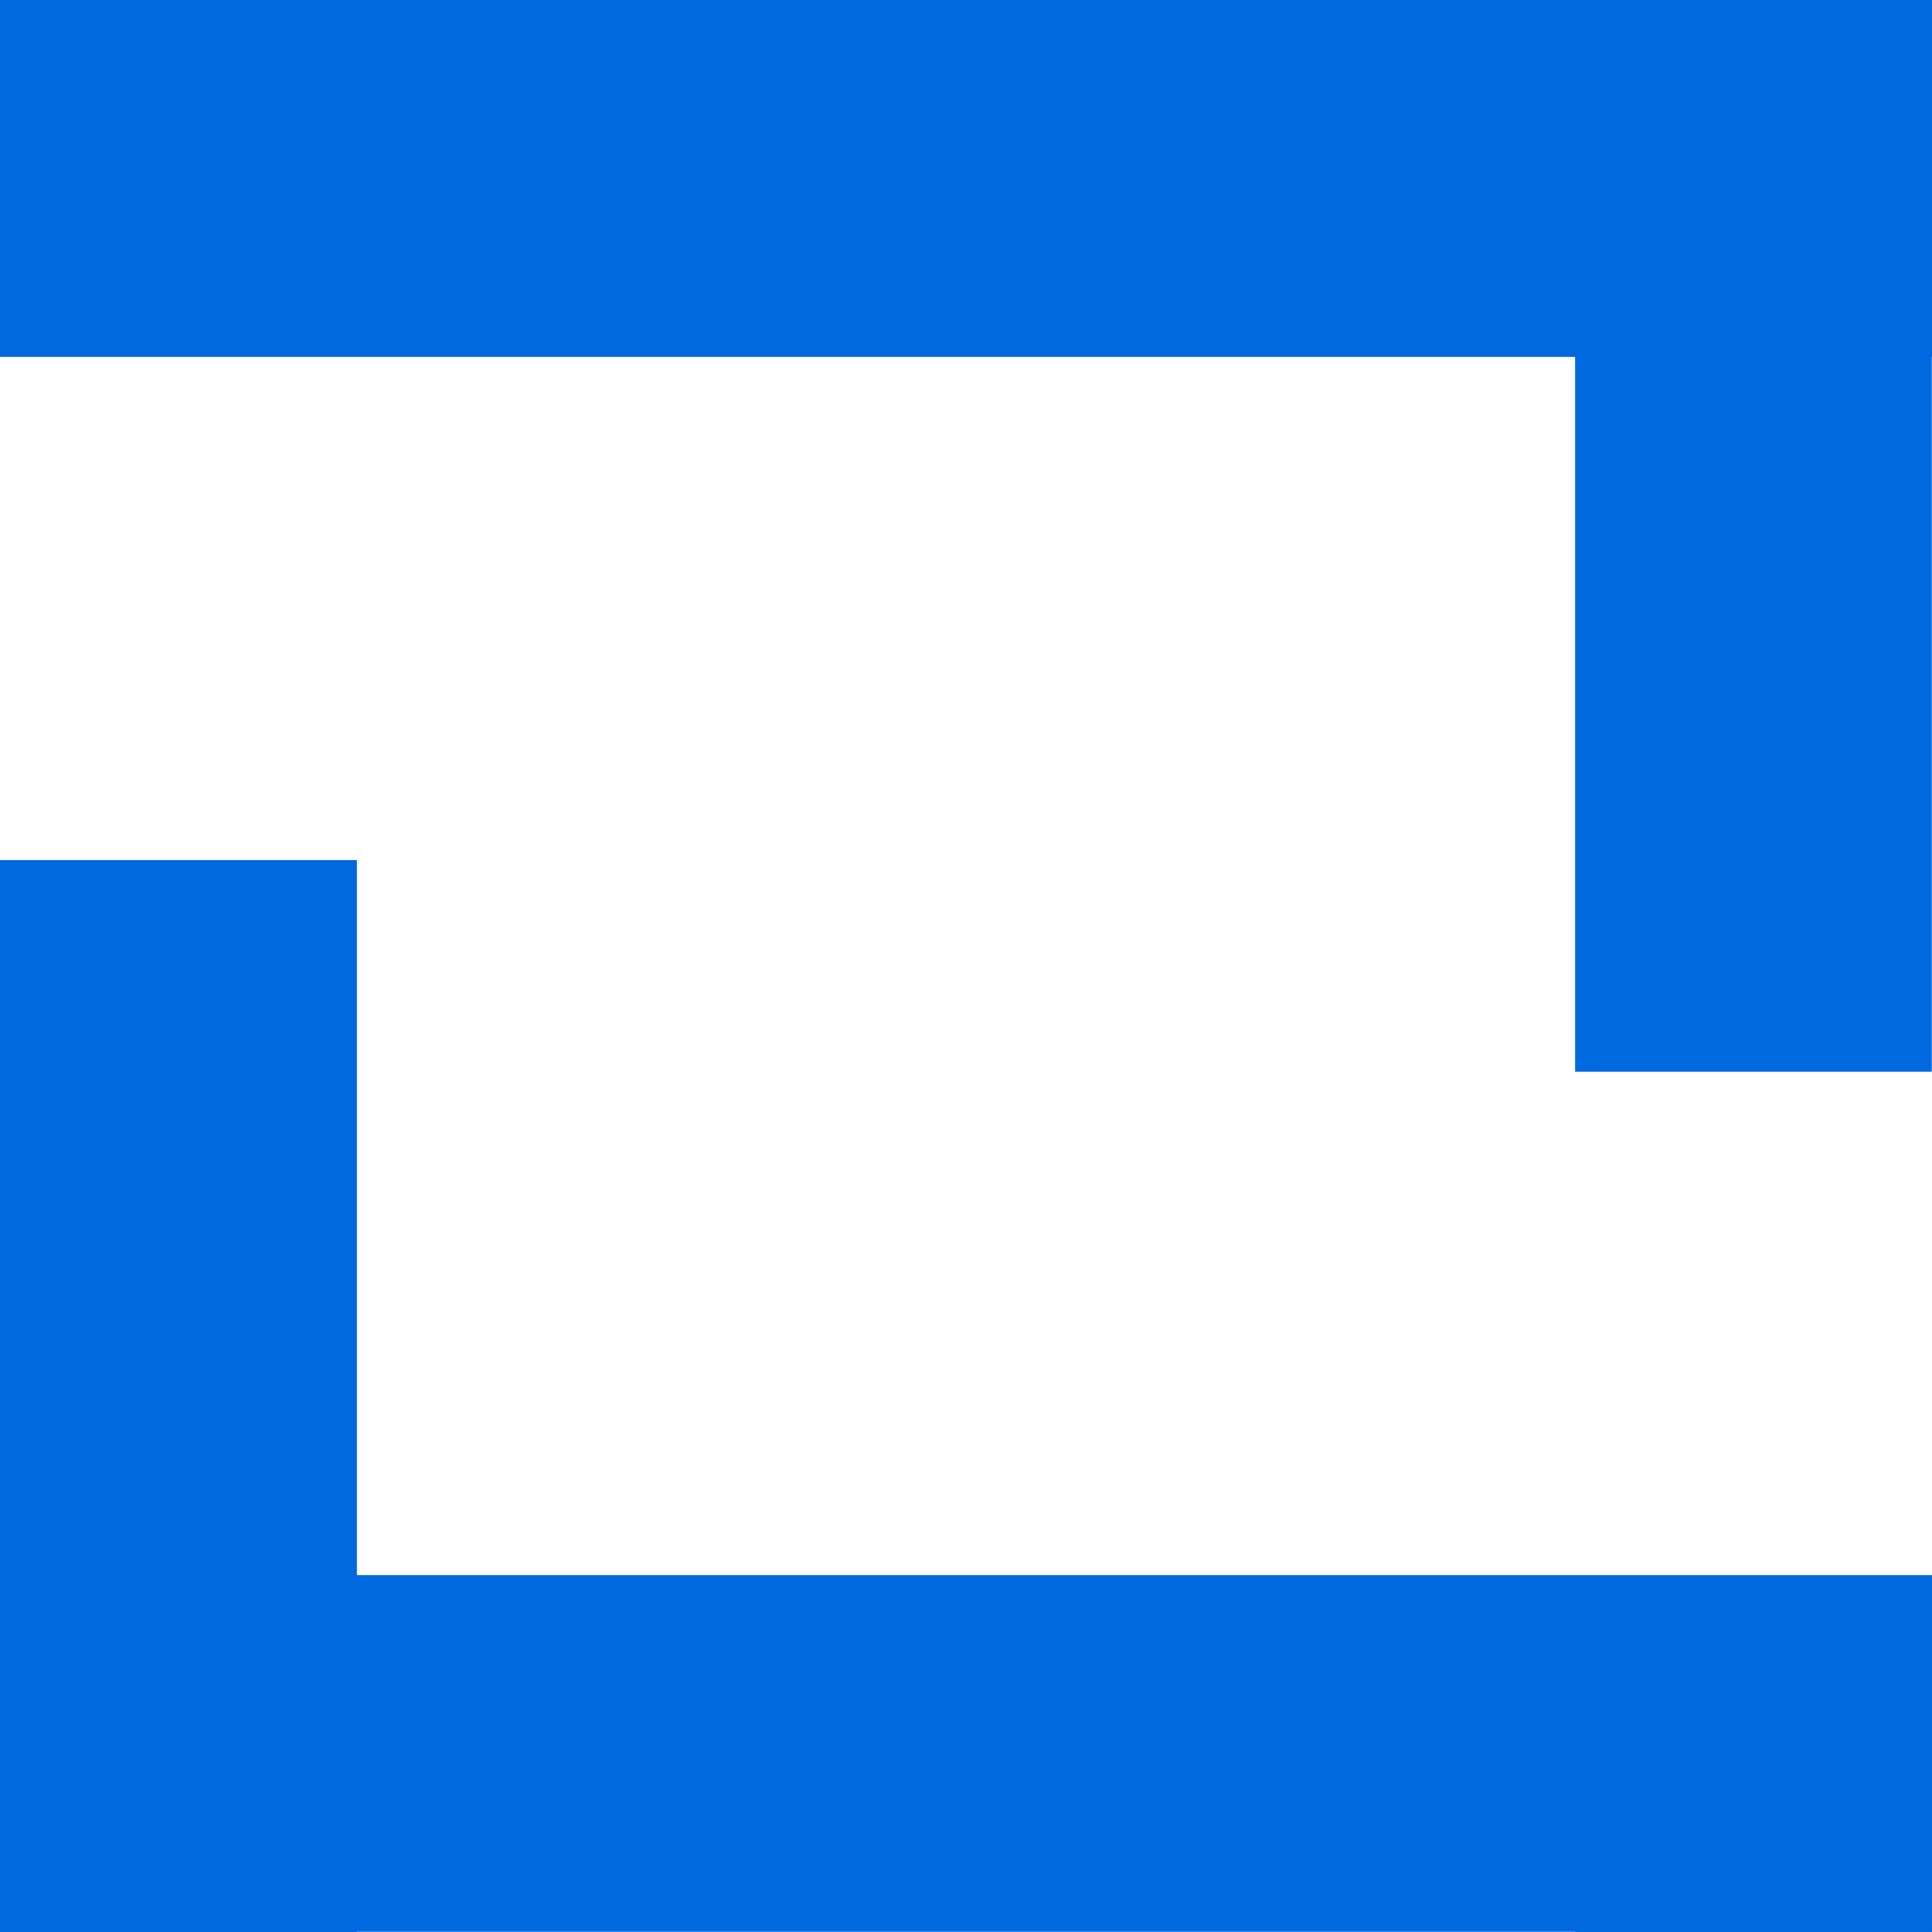
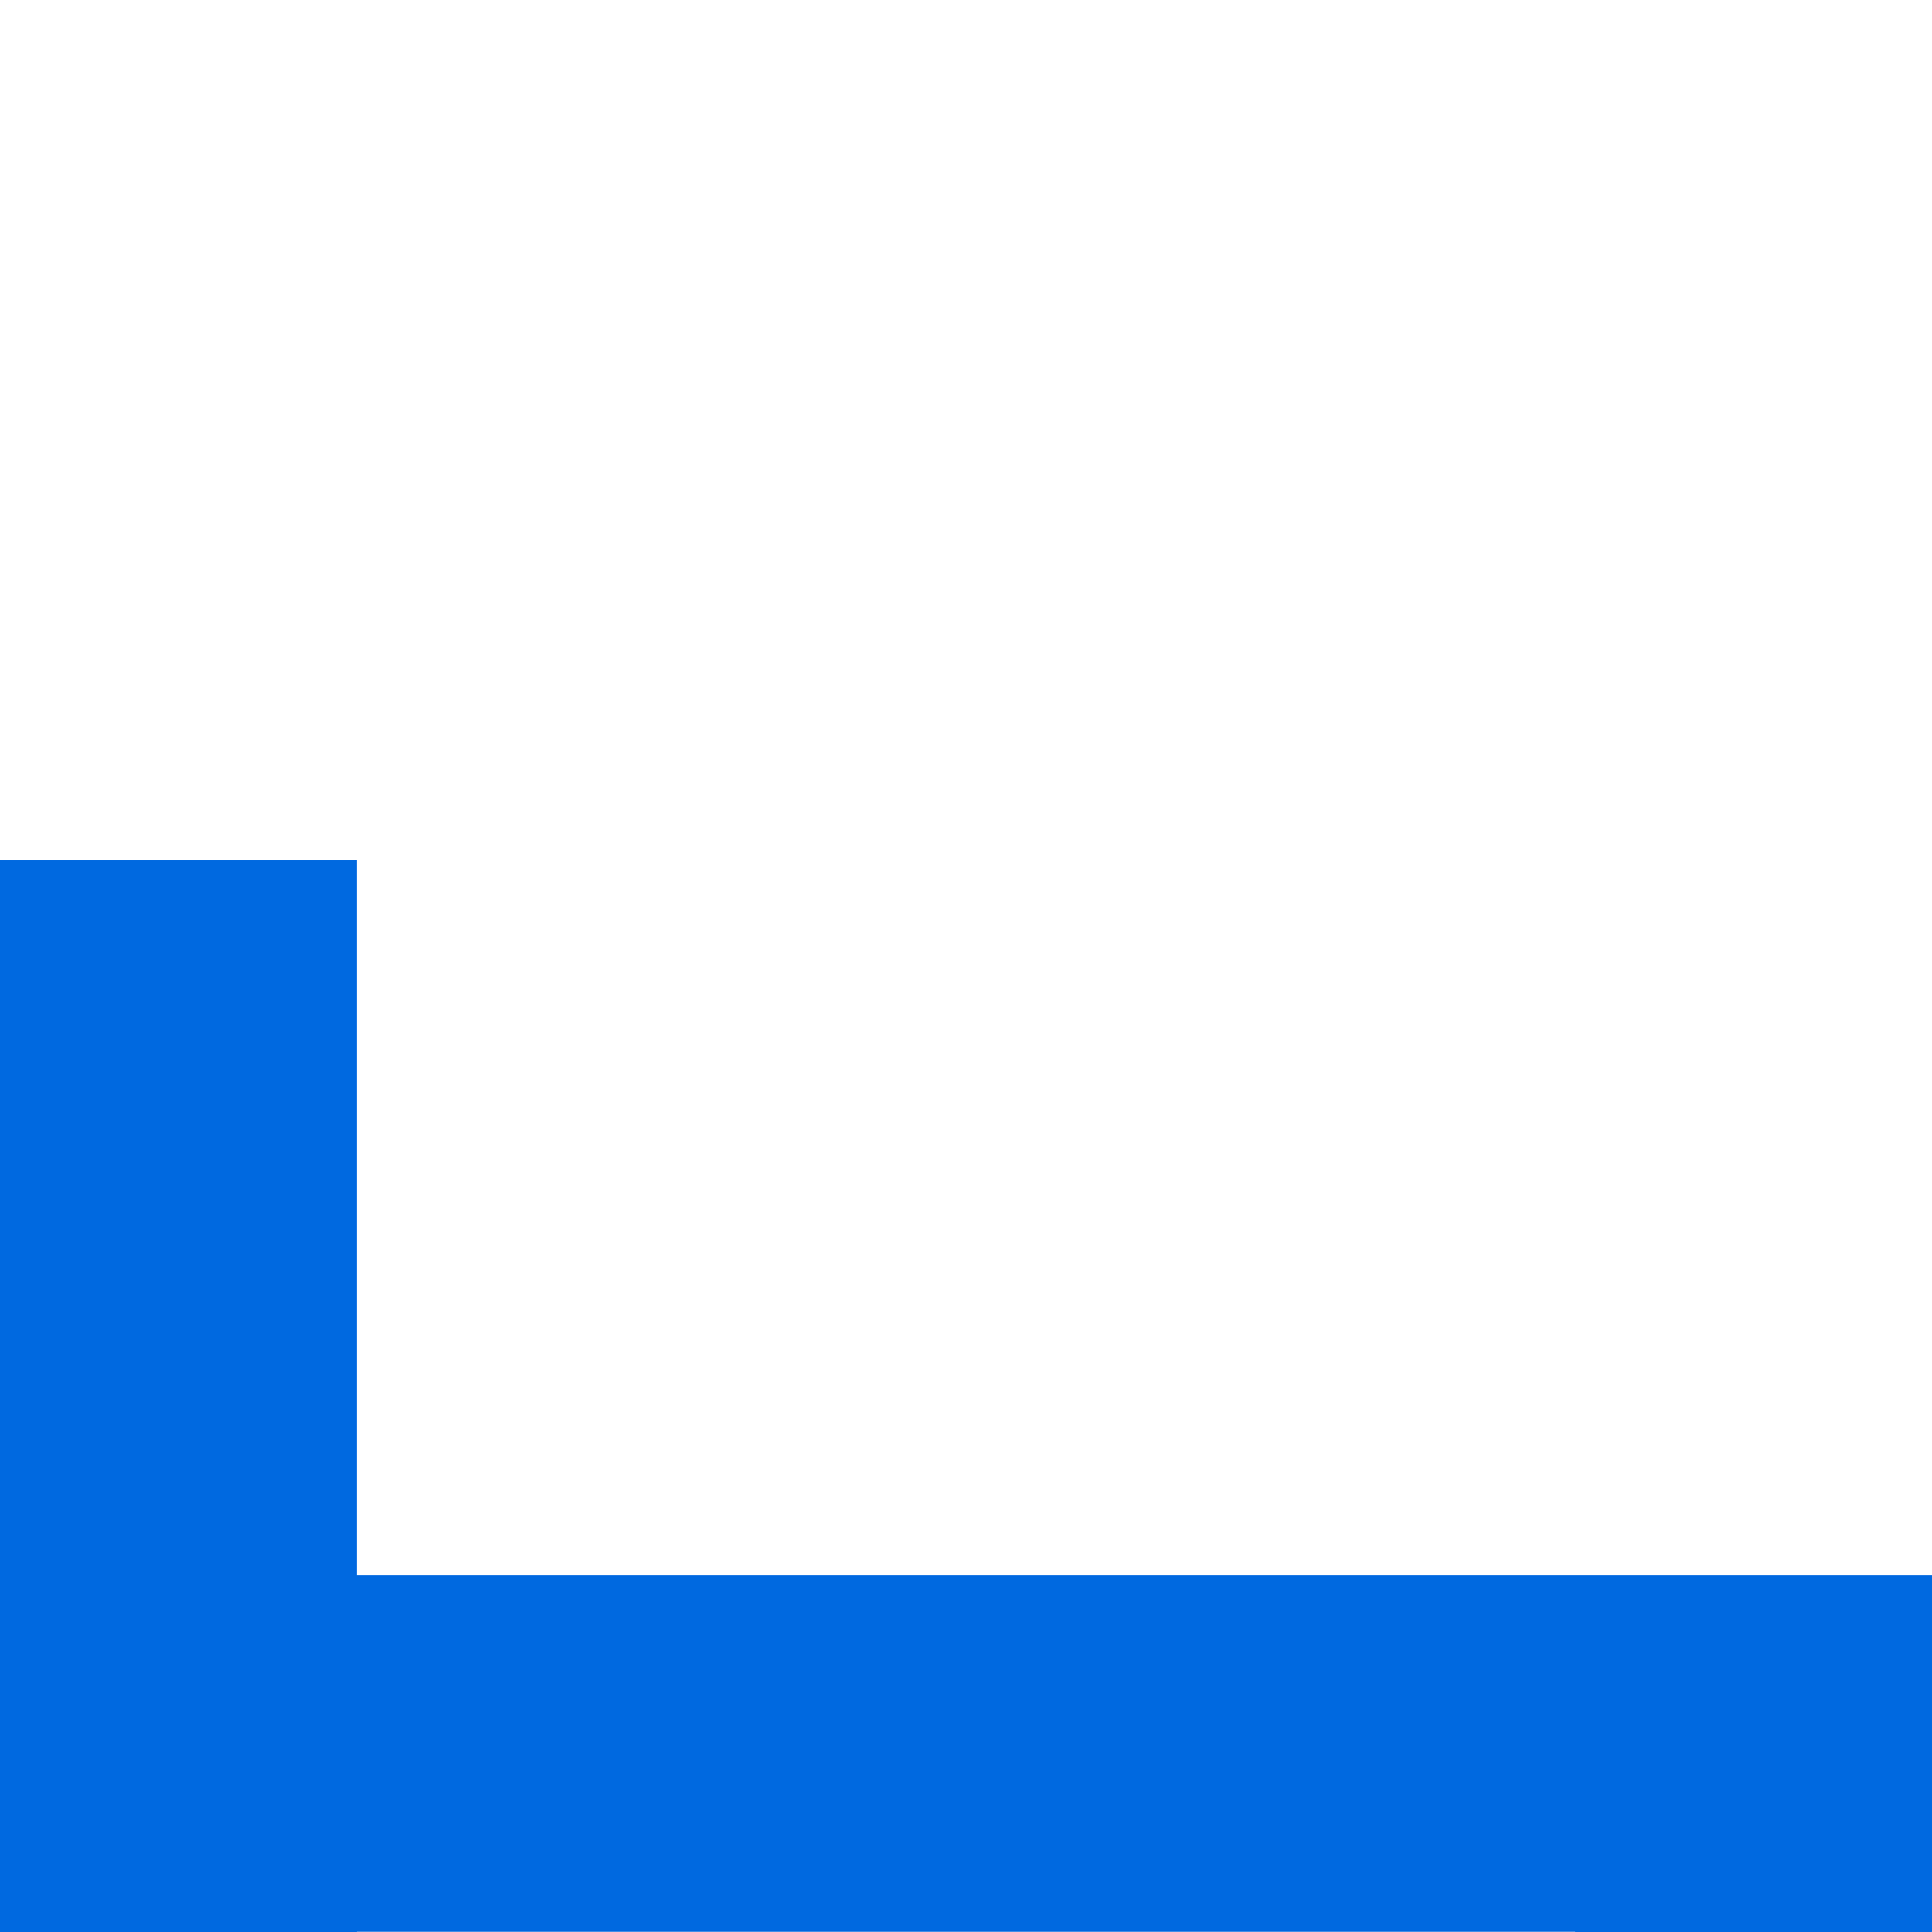
- <svg xmlns="http://www.w3.org/2000/svg" viewBox="0 0 91.76 91.76">ns"&gt;<polygon points="74.81 16.95 74.81 50.9 91.75 50.9 91.75 16.95 91.76 16.95 91.76 0 91.75 0 74.81 0 16.95 0 0 0 0 0 0 16.95 74.81 16.95" fill="#0069E0" />
-   <polygon points="16.95 74.81 16.95 40.85 0 40.85 0 91.76 16.95 91.76 16.95 91.75 74.81 91.75 74.81 91.76 91.75 91.76 91.75 91.75 91.76 91.75 91.76 74.81 91.75 74.81 16.95 74.81" fill="#0069E0" />
+ <svg xmlns="http://www.w3.org/2000/svg" viewBox="0 0 91.76 91.76">ns"&gt;<polygon points="16.95 74.81 16.95 40.85 0 40.85 0 91.76 16.95 91.76 16.95 91.75 74.81 91.75 74.81 91.76 91.75 91.76 91.75 91.75 91.76 91.75 91.76 74.81 91.75 74.81 16.95 74.81" fill="#0069E0" />
</svg>